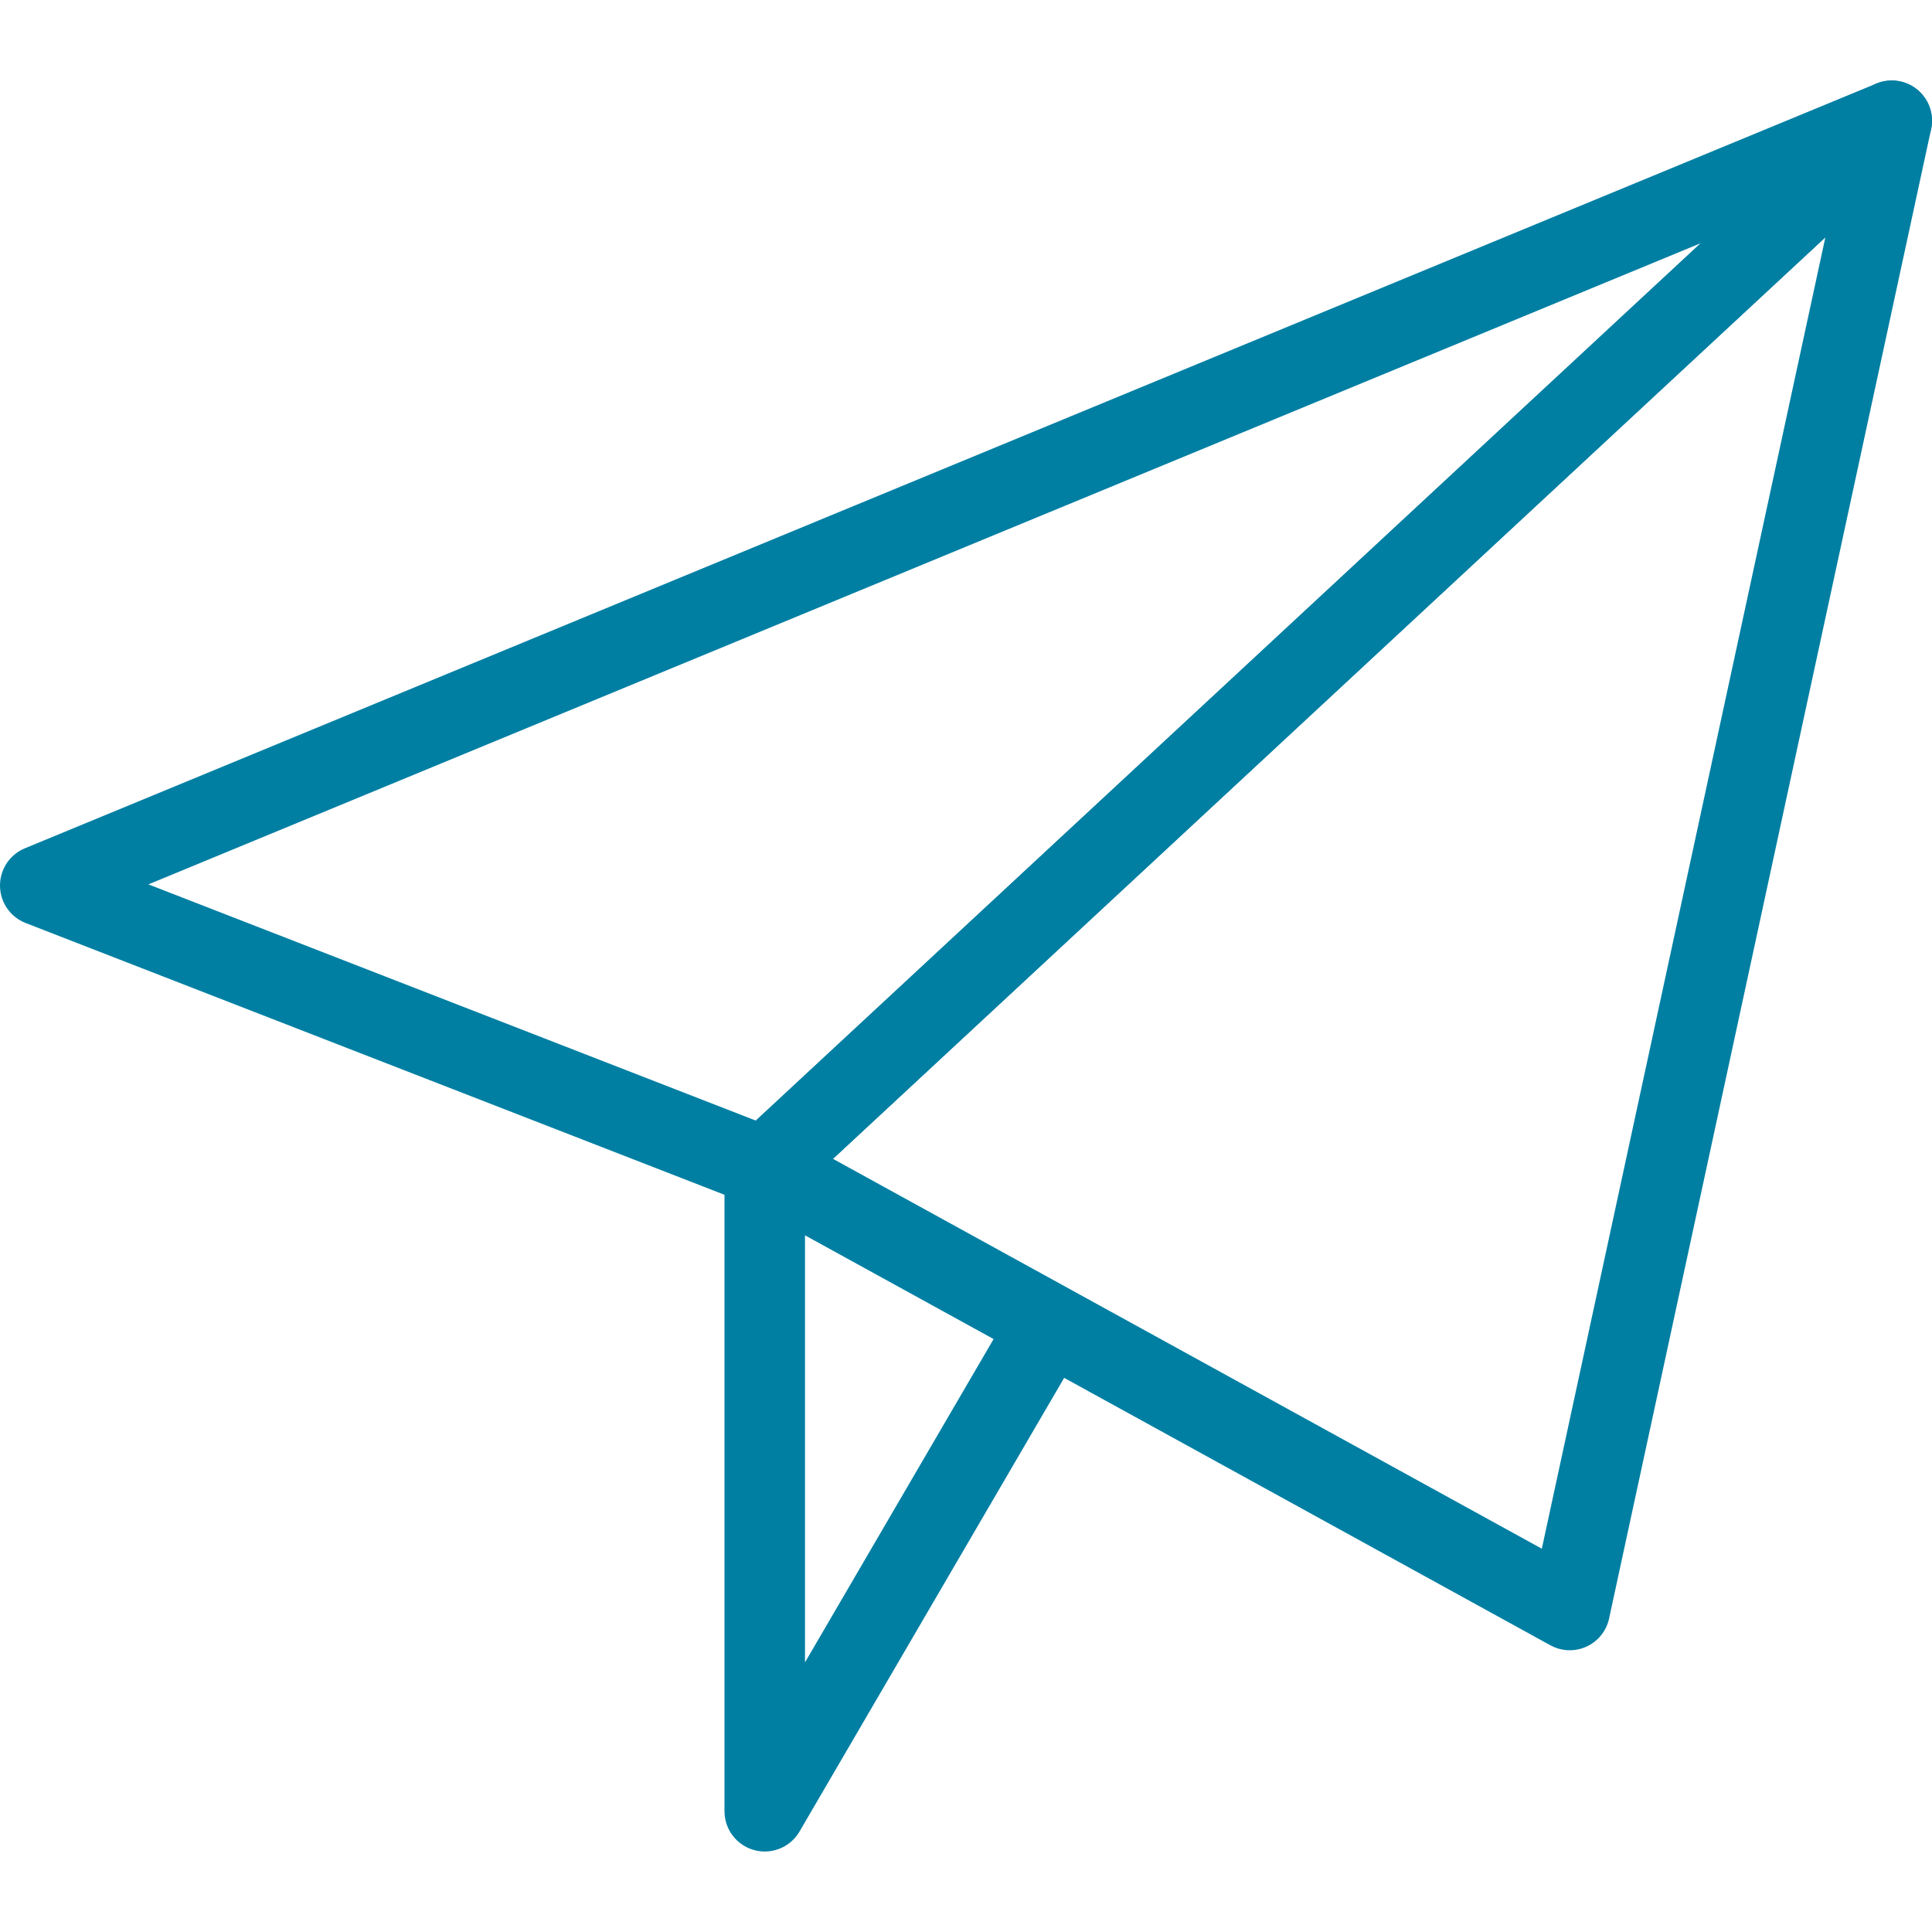
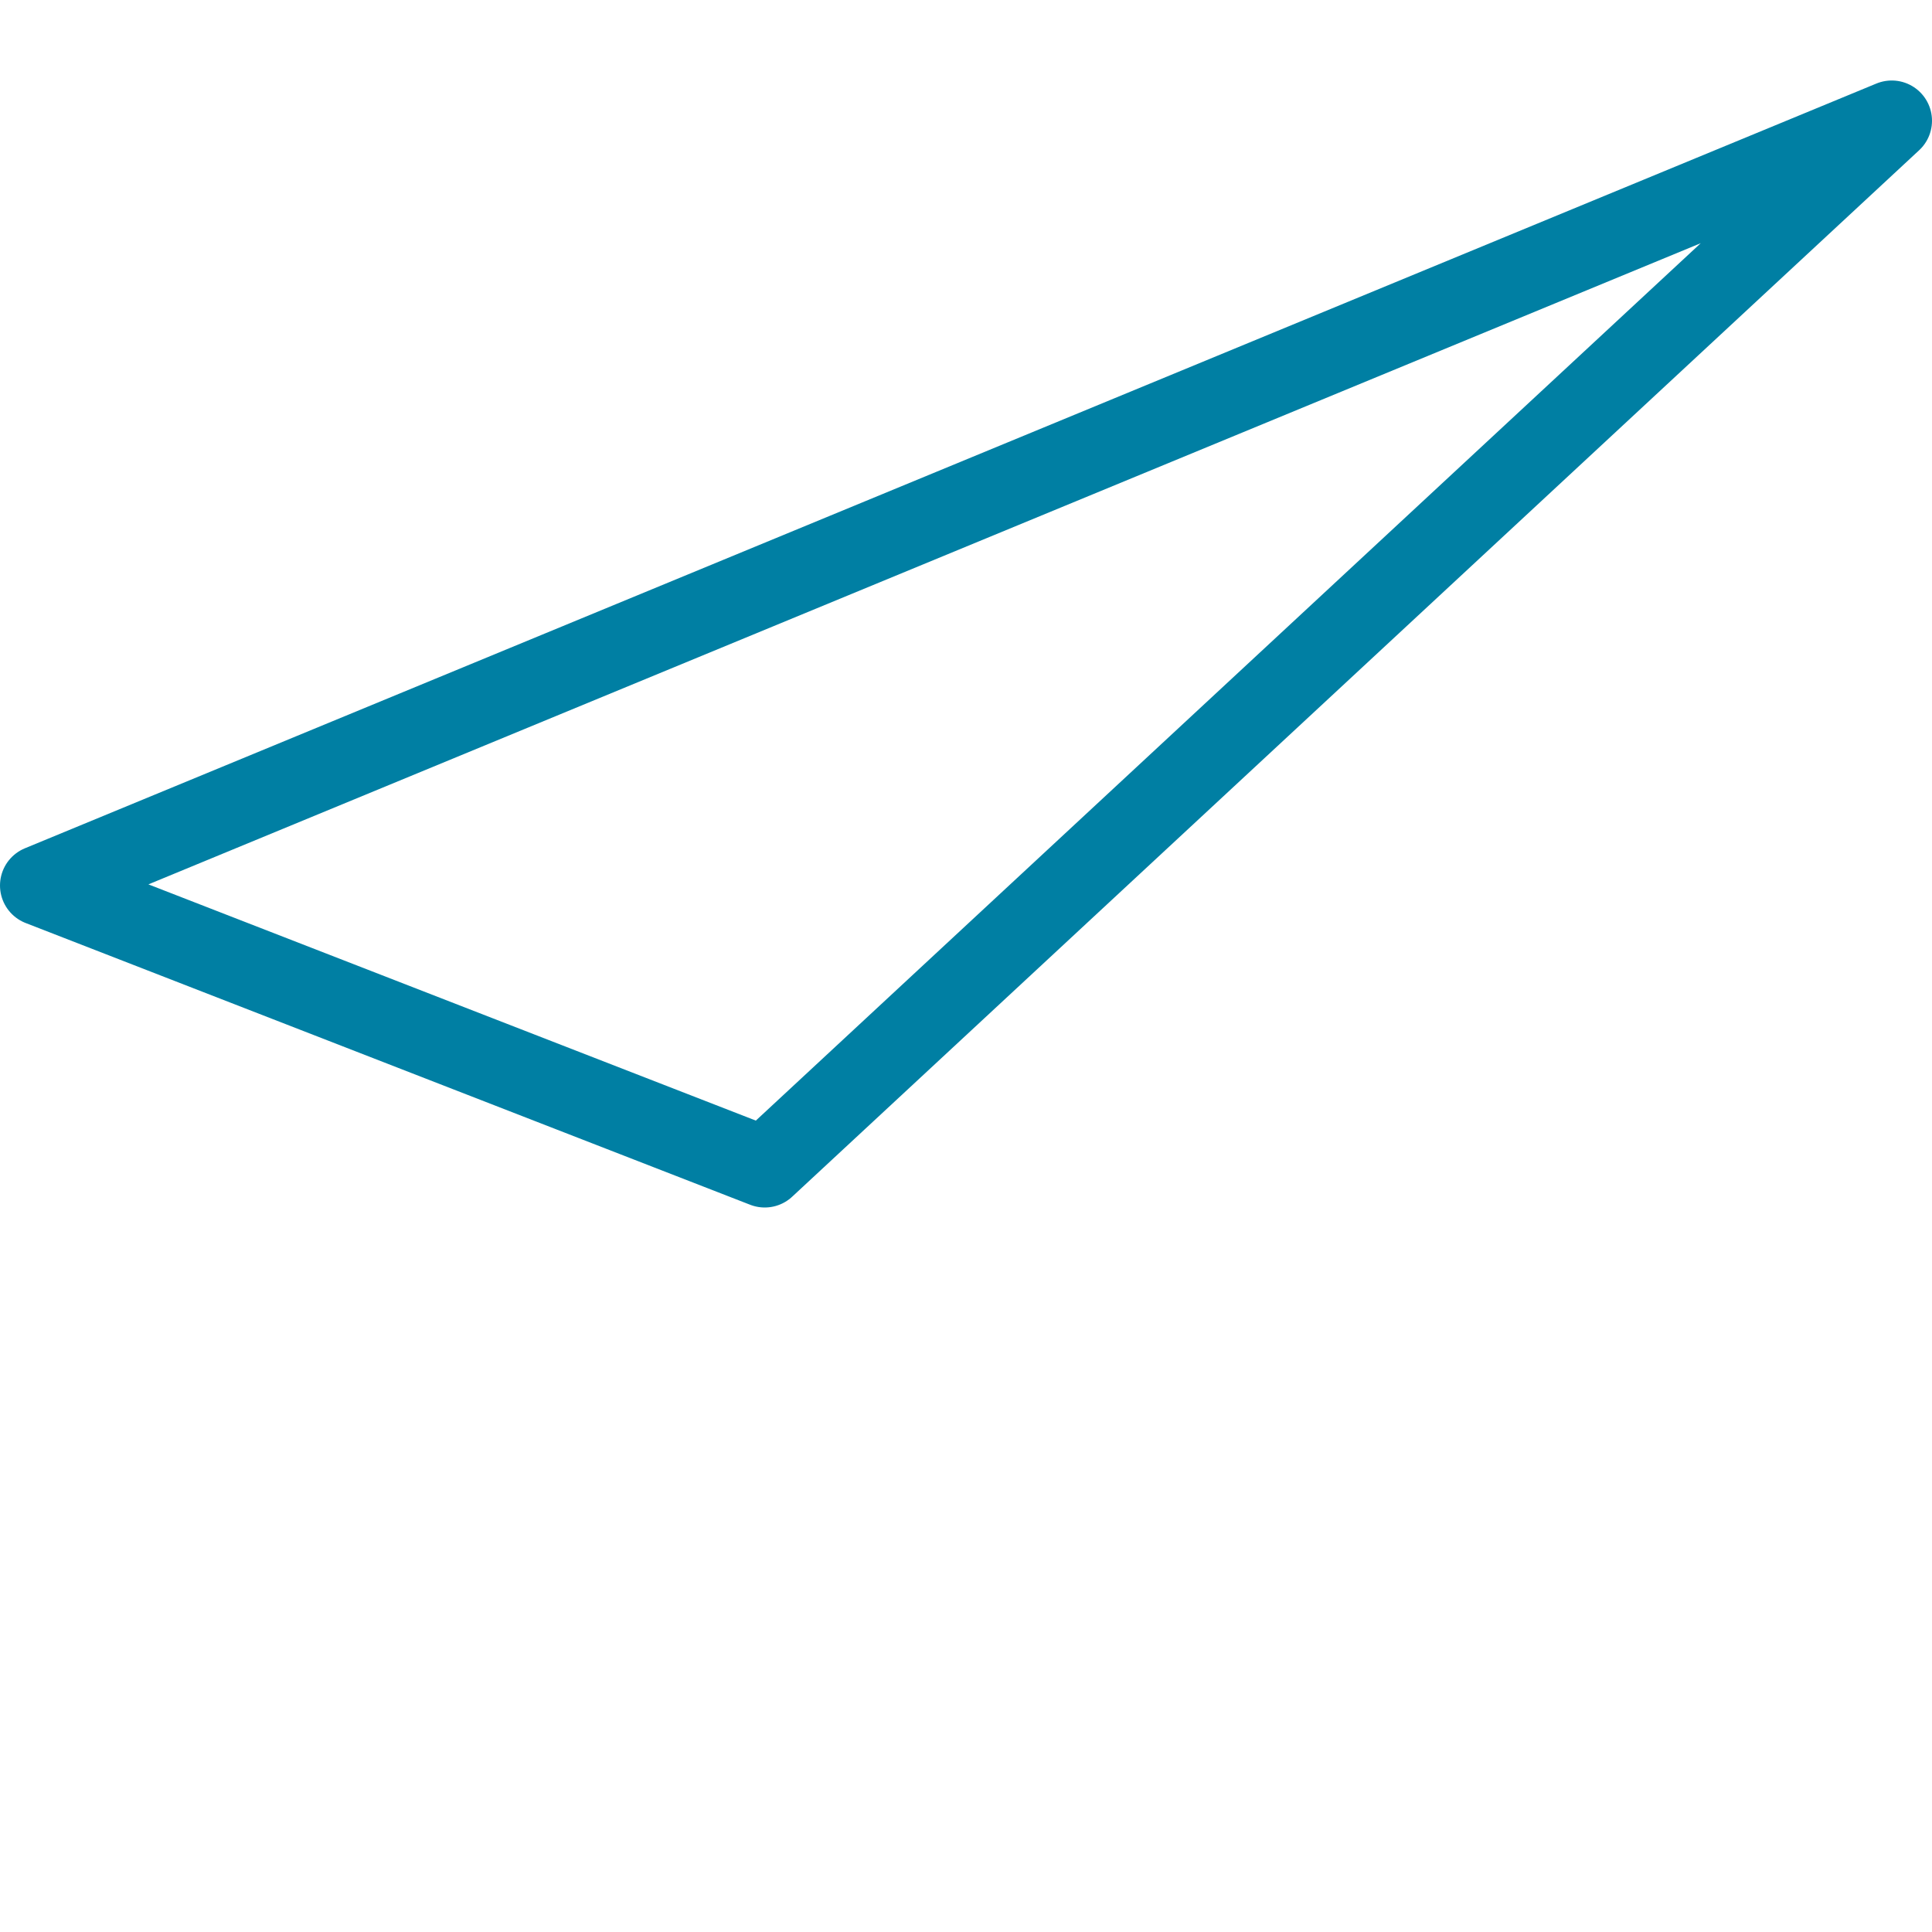
<svg xmlns="http://www.w3.org/2000/svg" viewBox="0 0 48 48" style="stroke: #007fa3;">
  <g stroke-width="2" fill="none" fill-rule="evenodd" stroke-linejoin="round">
    <path d="M47 3L1 22l18 7L47 3z" />
-     <path d="M47 3l-8 37-20-11L47 3zM19 29v16l7-12" />
  </g>
</svg>